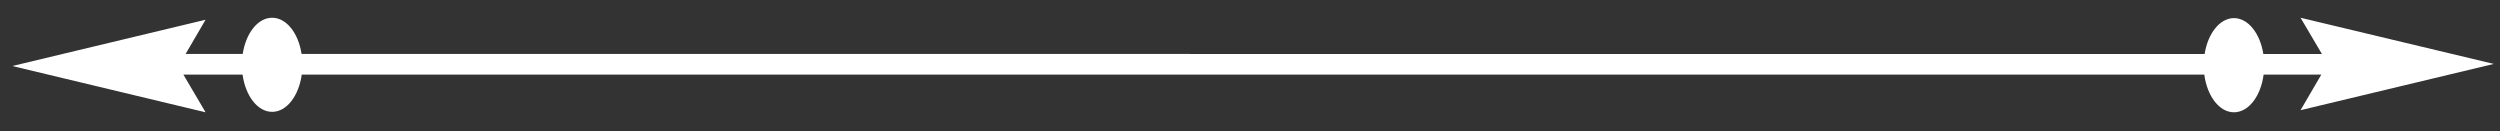
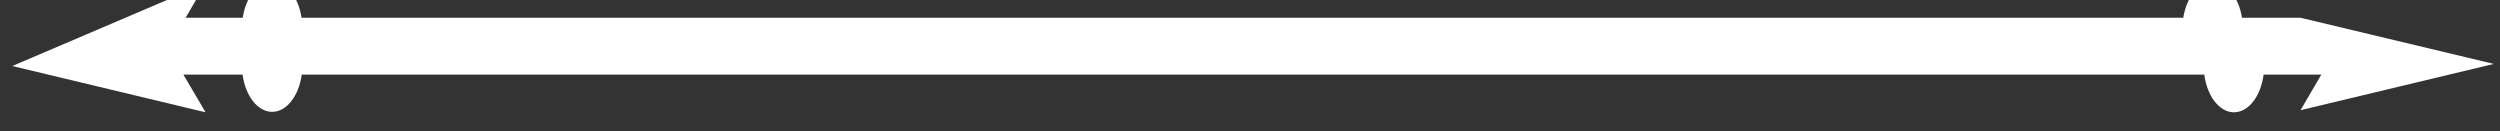
<svg xmlns="http://www.w3.org/2000/svg" version="1.1" id="Layer_1" x="0px" y="0px" viewBox="0 0 952 50" style="enable-background:new 0 0 952 50;" xml:space="preserve">
  <rect x="0" y="0" width="952" height="50" fill="#333333" stroke="none" />
  <style type="text/css">
	.st0{fill:#FFFFFF;}
</style>
-   <path class="st0" d="M949.64,24.34L876.05,6.76l8.13,13.79h-22.3c-1.24-7.82-5.77-13.65-11.18-13.65c-5.41,0-9.94,5.82-11.18,13.65  H114.84c-1.2-7.9-5.75-13.79-11.21-13.79c-5.45,0-10.01,5.9-11.2,13.79H70.68l7.6-13.03L4.68,25.14l73.6,17.62l-8.44-14.34h22.53  c1.11,8.1,5.73,14.17,11.26,14.17c5.54,0,10.16-6.08,11.27-14.17H839.4c1.07,8.18,5.72,14.34,11.29,14.34  c5.58,0,10.23-6.17,11.29-14.34h21.97l-7.91,13.54L949.64,24.34z" />
+   <path class="st0" d="M949.64,24.34L876.05,6.76h-22.3c-1.24-7.82-5.77-13.65-11.18-13.65c-5.41,0-9.94,5.82-11.18,13.65  H114.84c-1.2-7.9-5.75-13.79-11.21-13.79c-5.45,0-10.01,5.9-11.2,13.79H70.68l7.6-13.03L4.68,25.14l73.6,17.62l-8.44-14.34h22.53  c1.11,8.1,5.73,14.17,11.26,14.17c5.54,0,10.16-6.08,11.27-14.17H839.4c1.07,8.18,5.72,14.34,11.29,14.34  c5.58,0,10.23-6.17,11.29-14.34h21.97l-7.91,13.54L949.64,24.34z" />
</svg>